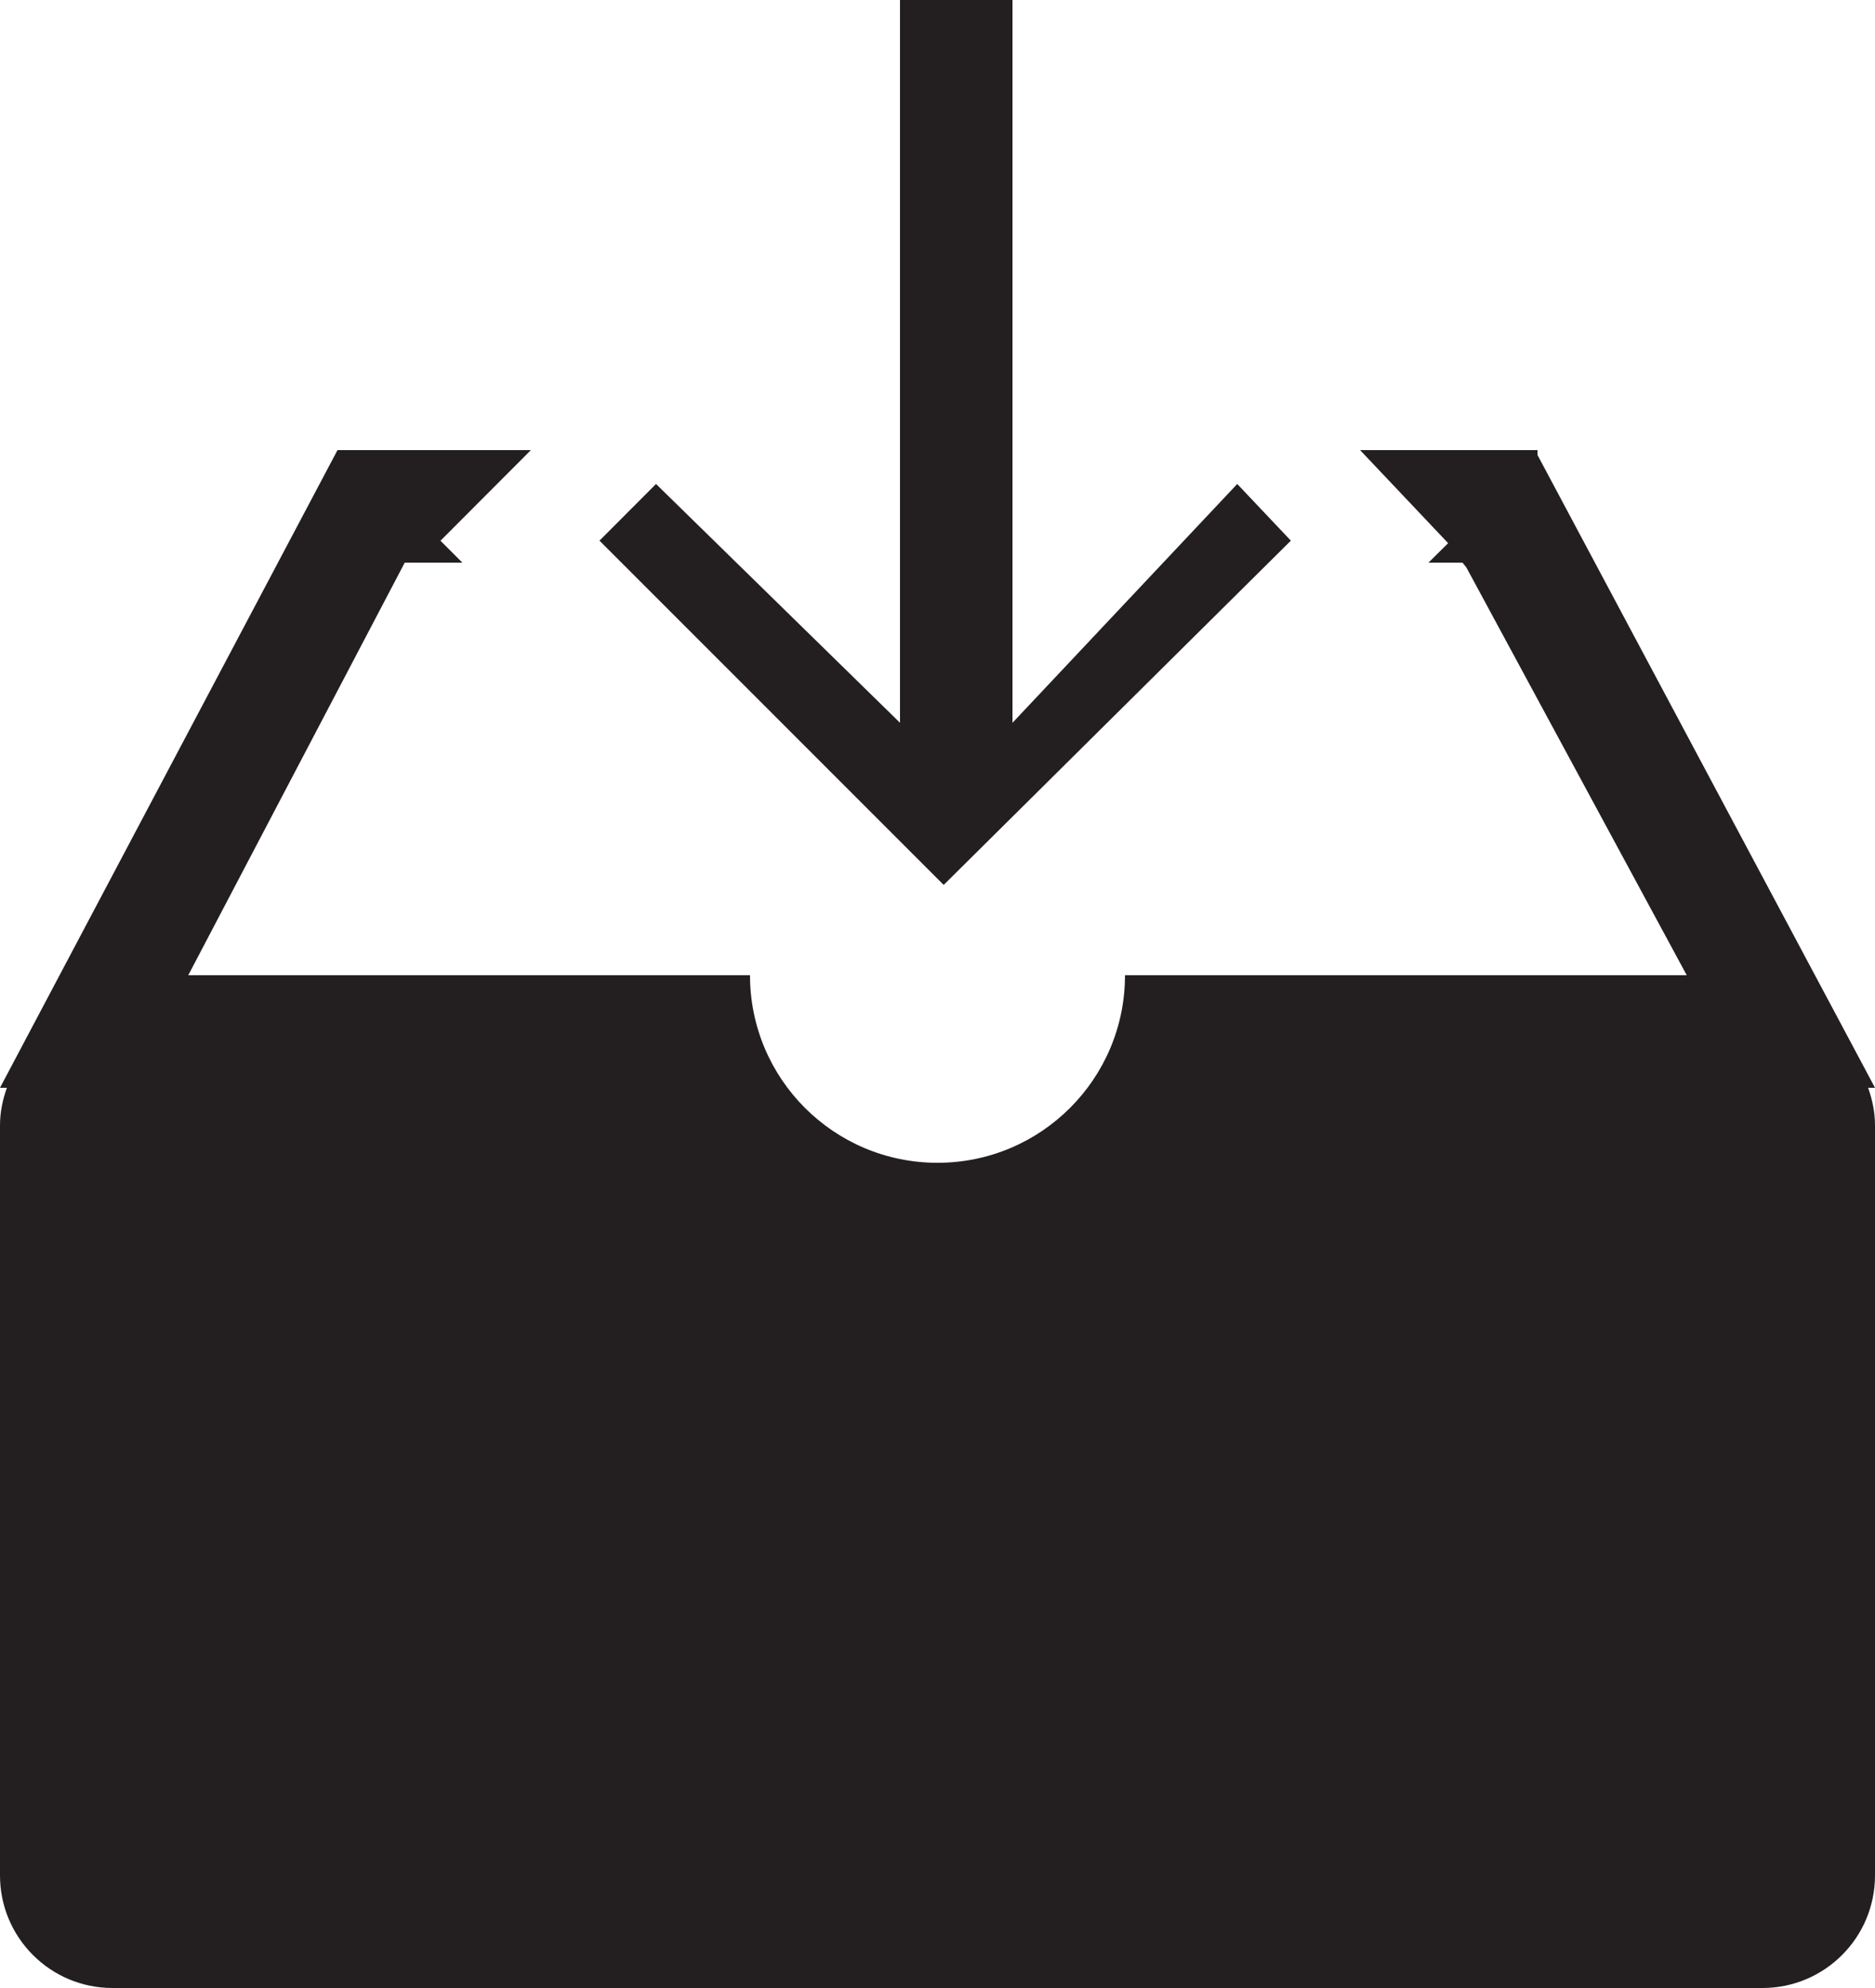
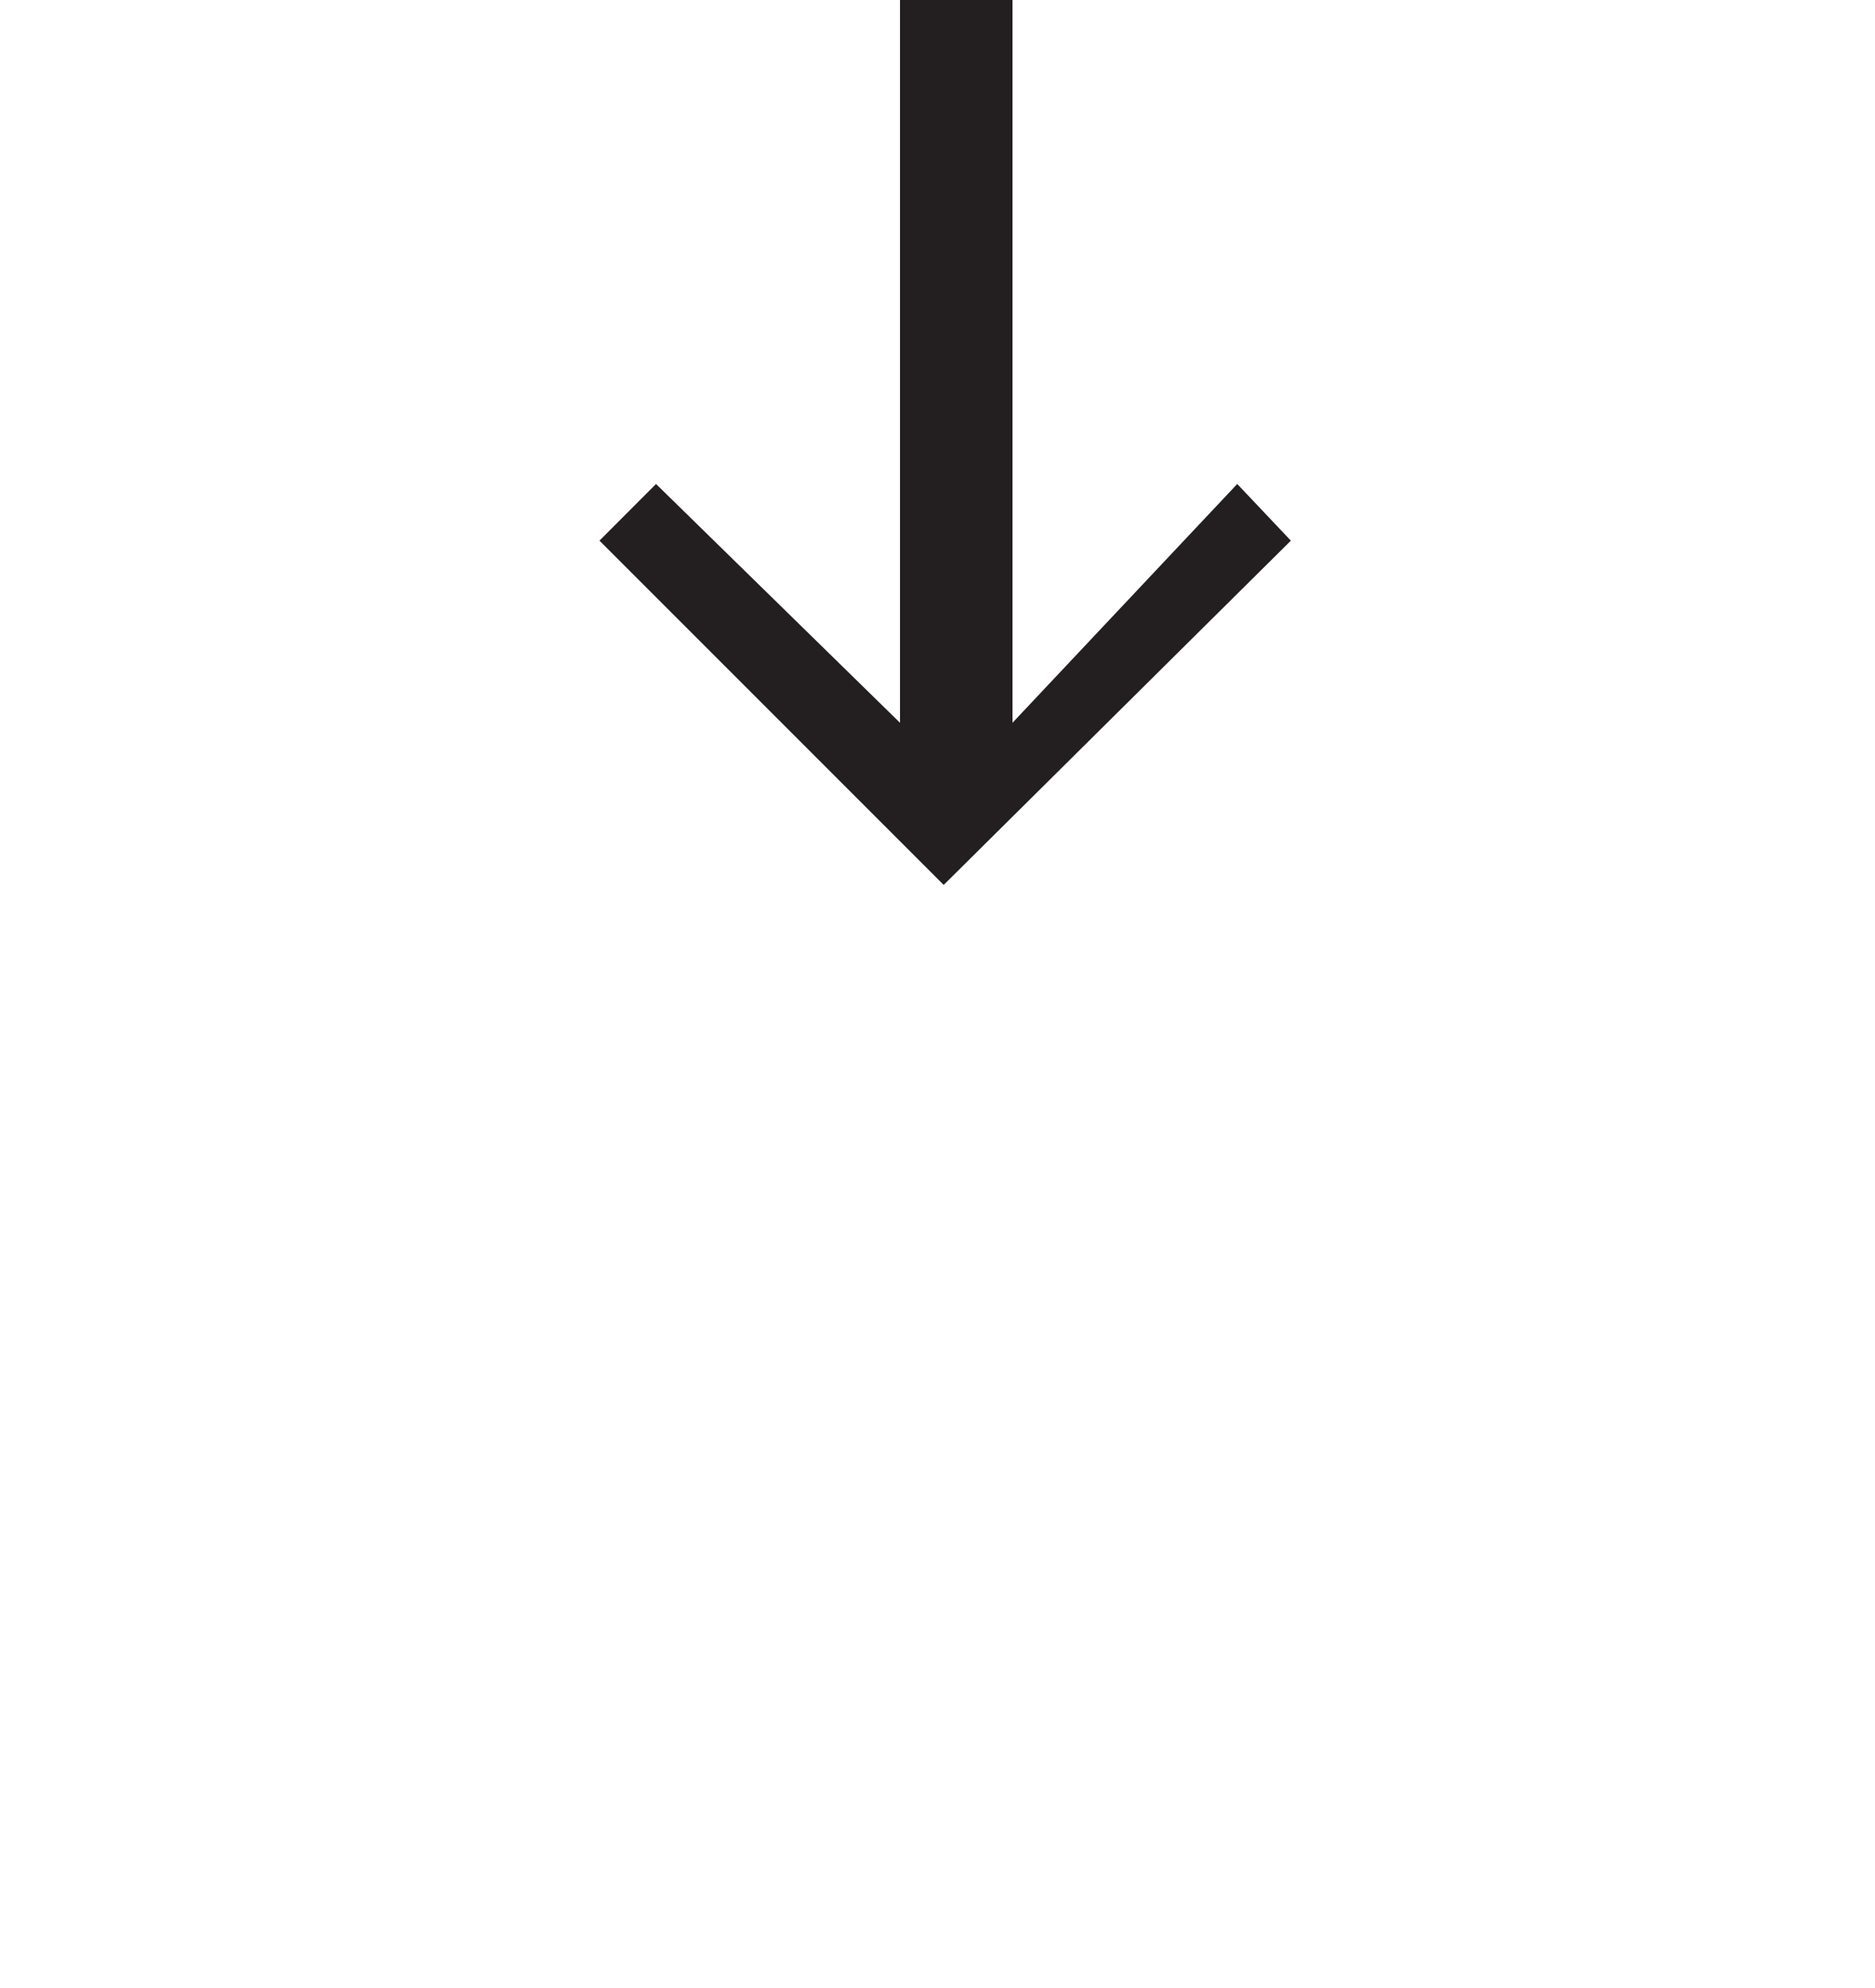
<svg xmlns="http://www.w3.org/2000/svg" enable-background="new 0 0 50 53" height="53px" id="Layer_1" version="1.1" viewBox="0 0 50 53" width="50px" xml:space="preserve">
  <g>
-     <path d="M50,29l-9-16.87V12h-4.731l2.348,2.481L38.093,15H39l0.104,0.13L44.98,26H30c0,2.762-2.238,5-5,5   s-5-2.238-5-5H5.02l5.773-11h1.537l-0.584-0.584L14.157,12H9L0,29h0.184C0.072,29.314,0,29.647,0,30v20c0,1.656,1.343,3,3,3h44   c1.657,0,3-1.344,3-3V30c0-0.353-0.072-0.686-0.184-1H50z" fill="#231F20" />
    <polygon fill="#231F20" points="34.423,14.414 32.993,12.903 27,19.269 27,0 24,0 24,19.269 17.494,12.903 15.986,14.414    25.165,23.592  " />
  </g>
</svg>